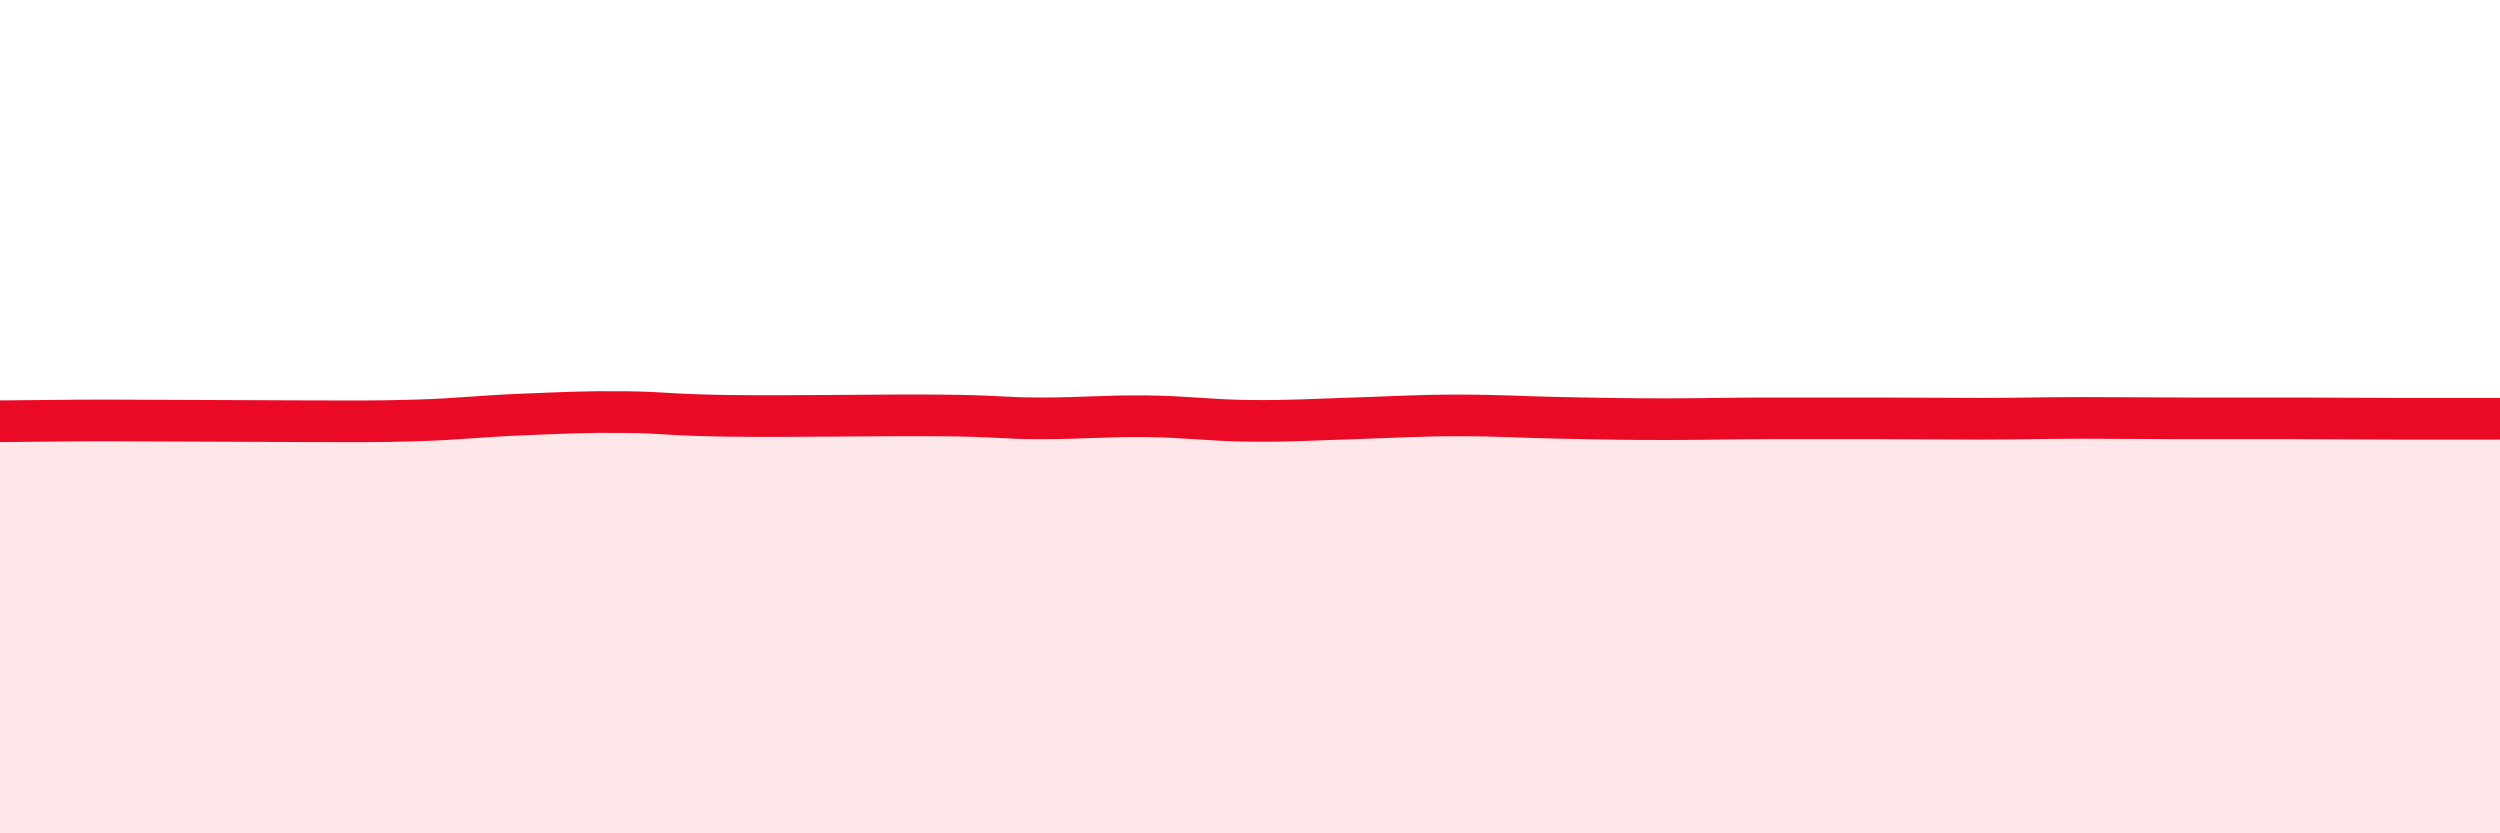
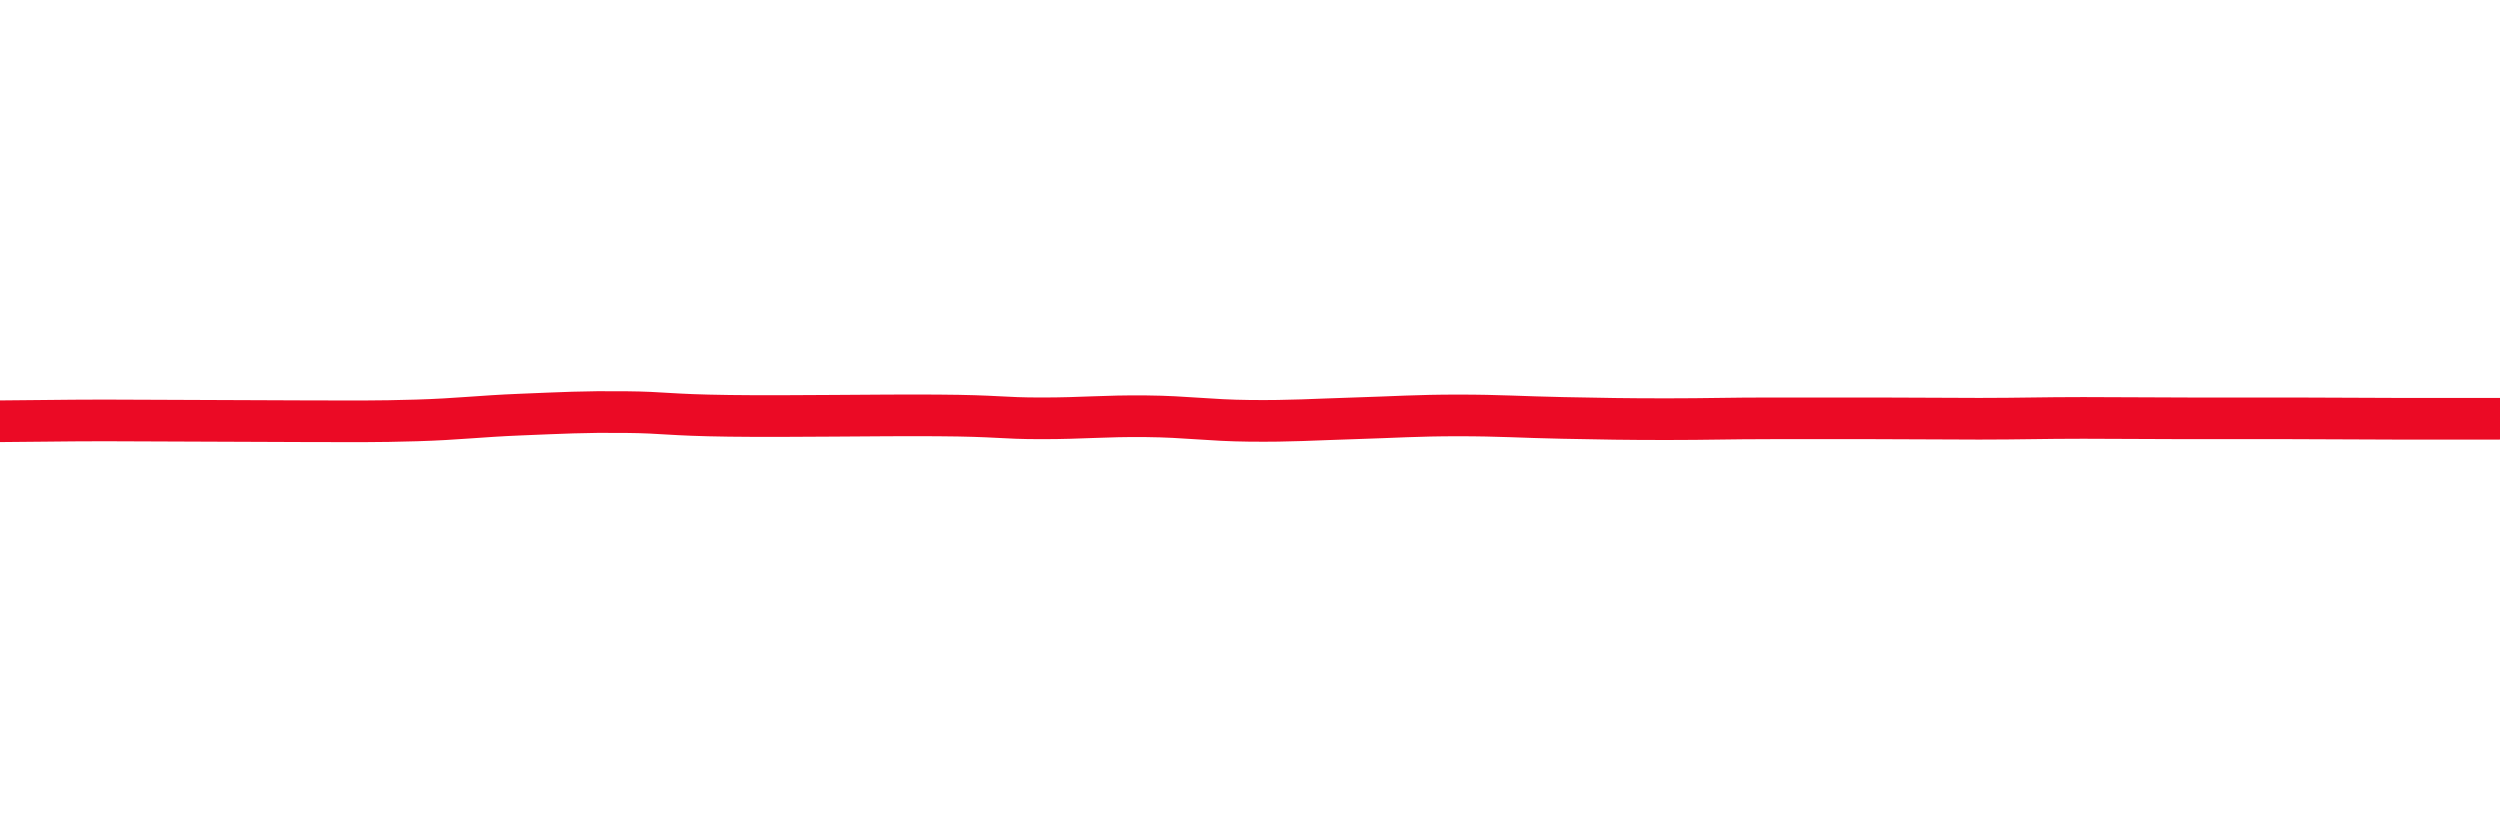
<svg xmlns="http://www.w3.org/2000/svg" width="60" height="20" viewBox="0 0 60 20">
-   <path d="M 0,10.11 C 0.5,10.11 1.5,10.09 2.5,10.09 C 3.5,10.09 4,10.1 5,10.1 C 6,10.1 6.5,10.11 7.5,10.11 C 8.5,10.11 9,10.12 10,10.09 C 11,10.06 11.5,9.99 12.5,9.95 C 13.5,9.91 14,9.88 15,9.89 C 16,9.9 16,9.96 17.5,9.98 C 19,10 21,9.96 22.5,9.97 C 24,9.98 24,10.04 25,10.04 C 26,10.04 26.5,9.98 27.5,9.99 C 28.5,10 29,10.09 30,10.1 C 31,10.11 31.5,10.07 32.5,10.04 C 33.5,10.01 34,9.97 35,9.97 C 36,9.97 36.5,10.01 37.5,10.03 C 38.5,10.05 39,10.06 40,10.06 C 41,10.06 41.5,10.04 42.5,10.04 C 43.5,10.04 44,10.04 45,10.04 C 46,10.04 46.5,10.05 47.5,10.05 C 48.5,10.05 49,10.03 50,10.03 C 51,10.03 51.5,10.04 52.5,10.04 C 53.5,10.04 54,10.04 55,10.04 C 56,10.04 56.5,10.05 57.5,10.05 C 58.5,10.05 59.5,10.05 60,10.05L60 20L0 20Z" fill="#EB0A25" opacity="0.1" stroke-linecap="round" stroke-linejoin="round" />
  <path d="M 0,10.11 C 0.5,10.11 1.5,10.09 2.5,10.09 C 3.5,10.09 4,10.1 5,10.1 C 6,10.1 6.5,10.11 7.5,10.11 C 8.5,10.11 9,10.12 10,10.09 C 11,10.06 11.5,9.99 12.5,9.95 C 13.5,9.91 14,9.88 15,9.89 C 16,9.9 16,9.96 17.5,9.98 C 19,10 21,9.96 22.5,9.97 C 24,9.98 24,10.04 25,10.04 C 26,10.04 26.5,9.98 27.5,9.99 C 28.5,10 29,10.09 30,10.1 C 31,10.11 31.5,10.07 32.5,10.04 C 33.5,10.01 34,9.97 35,9.97 C 36,9.97 36.5,10.01 37.5,10.03 C 38.5,10.05 39,10.06 40,10.06 C 41,10.06 41.5,10.04 42.5,10.04 C 43.5,10.04 44,10.04 45,10.04 C 46,10.04 46.5,10.05 47.5,10.05 C 48.5,10.05 49,10.03 50,10.03 C 51,10.03 51.5,10.04 52.5,10.04 C 53.5,10.04 54,10.04 55,10.04 C 56,10.04 56.5,10.05 57.5,10.05 C 58.5,10.05 59.5,10.05 60,10.05" stroke="#EB0A25" stroke-width="1" fill="none" stroke-linecap="round" stroke-linejoin="round" />
</svg>